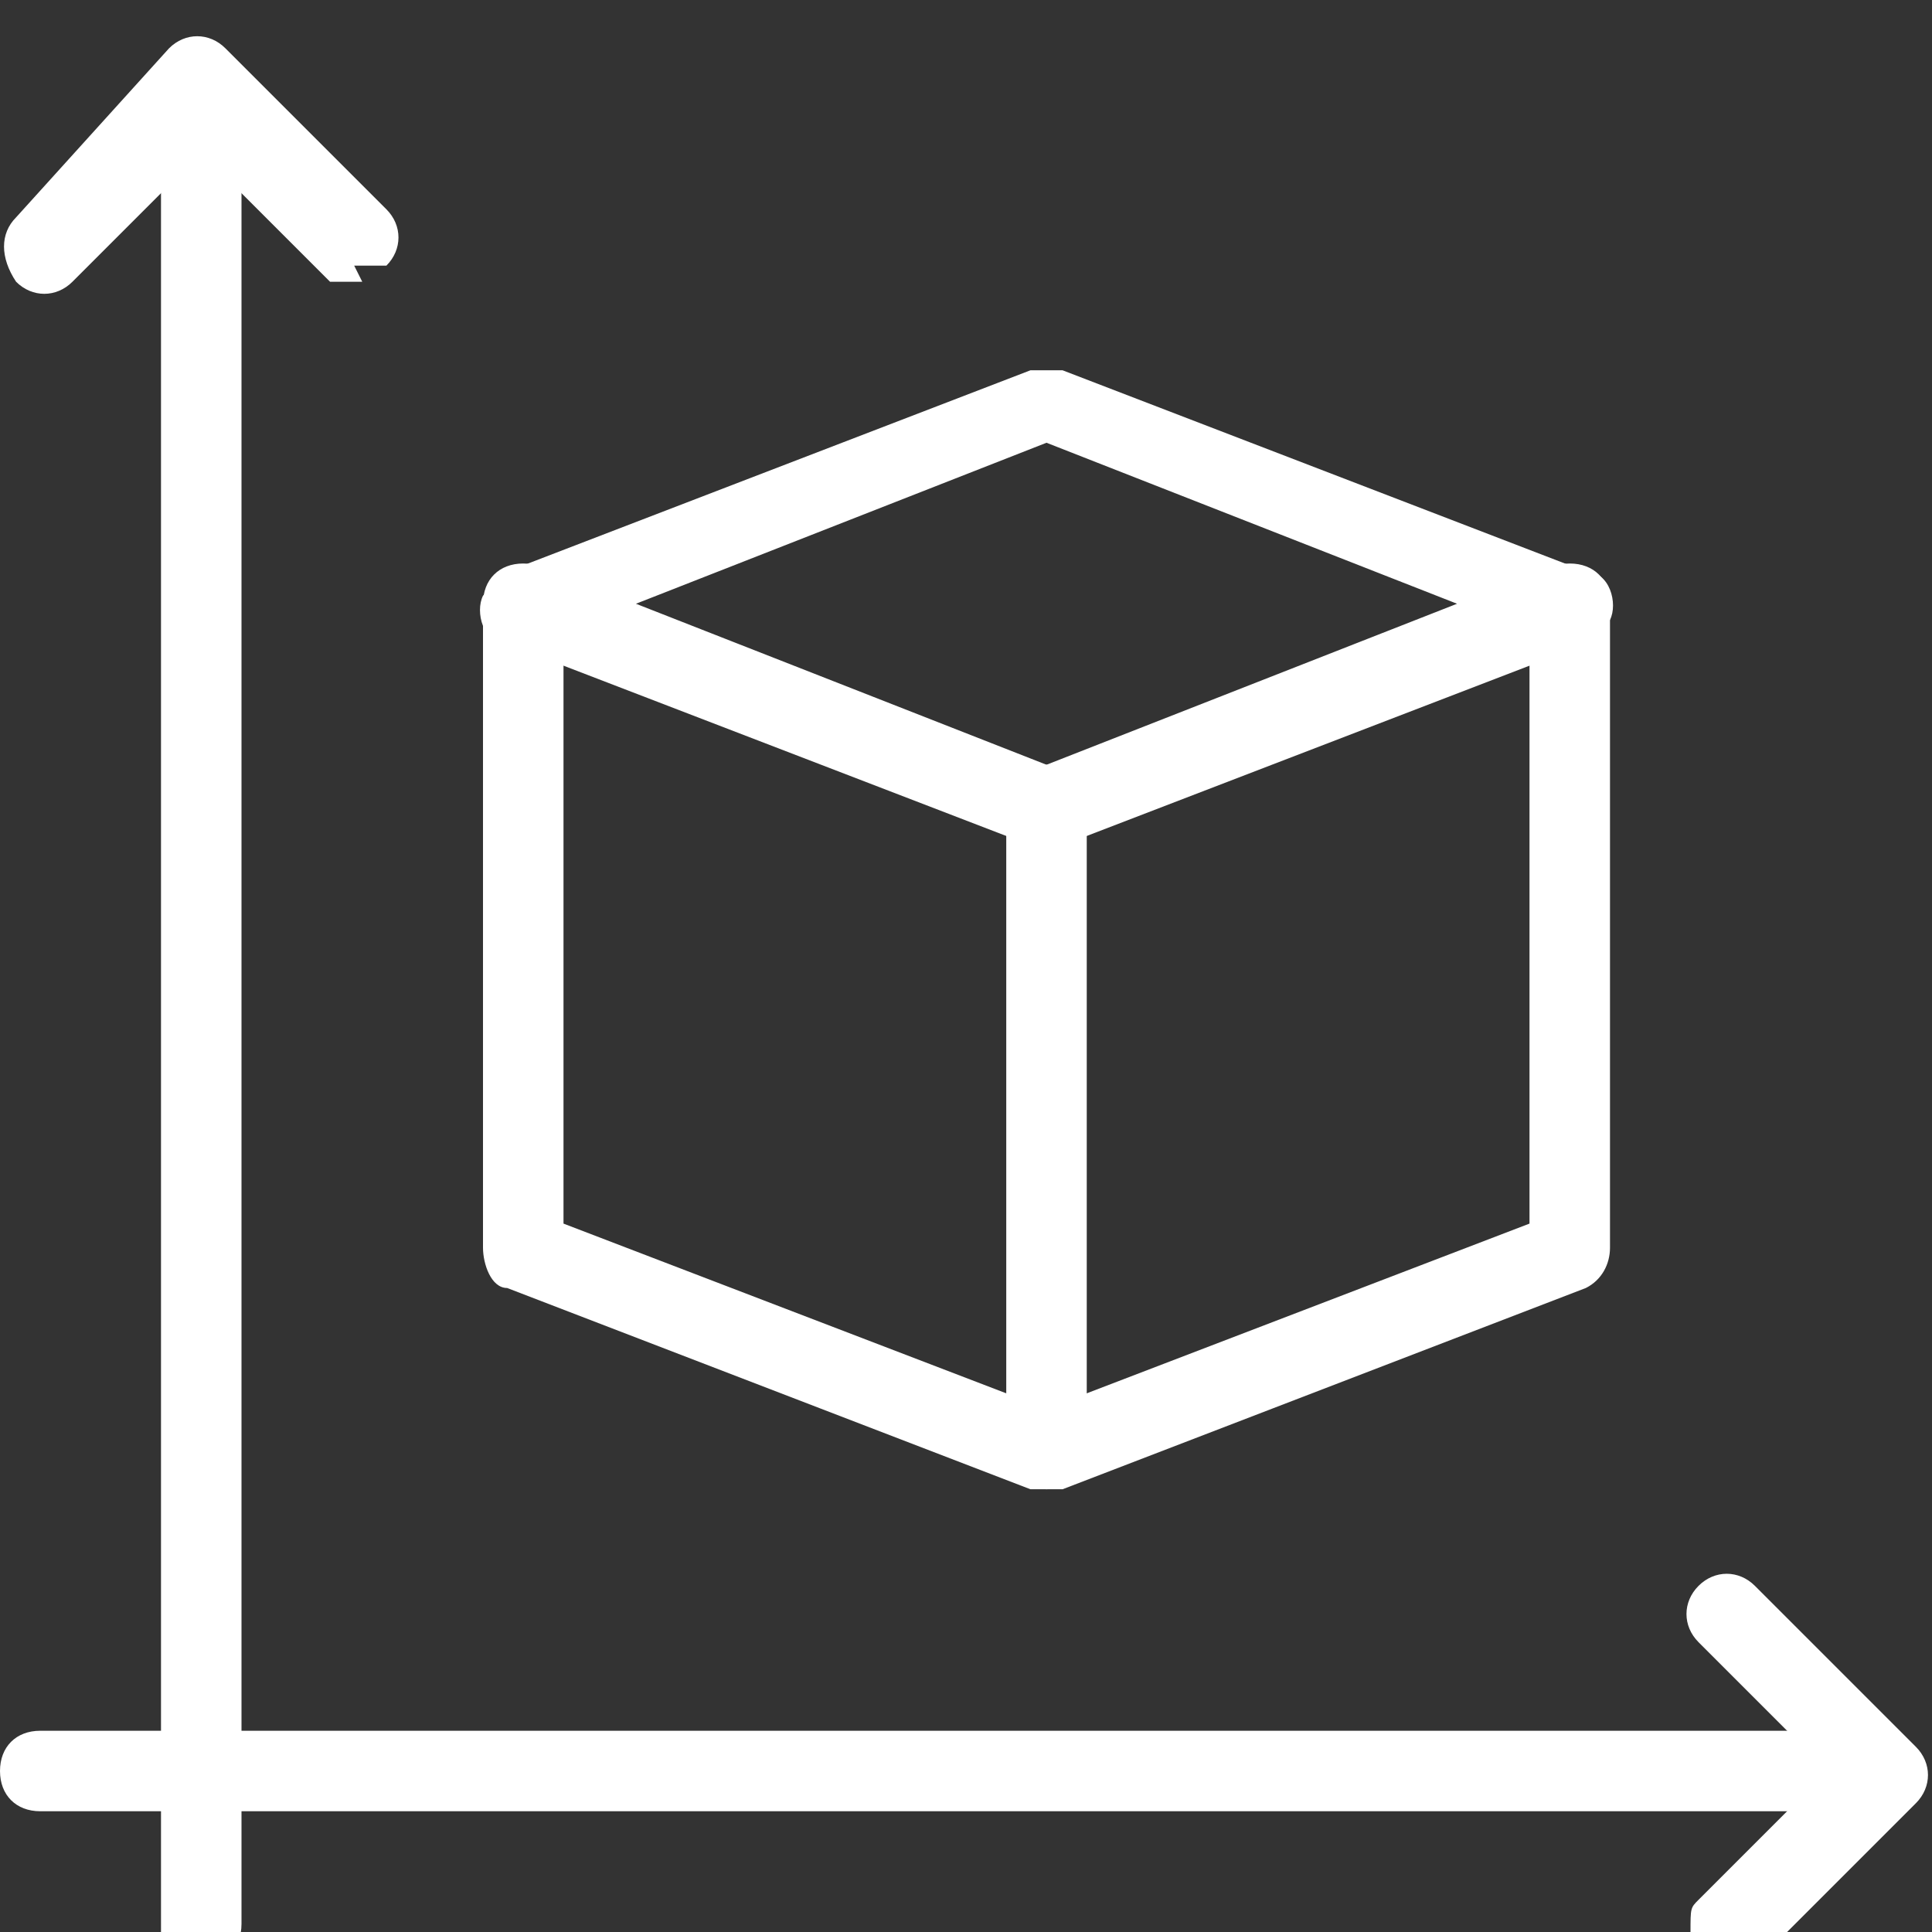
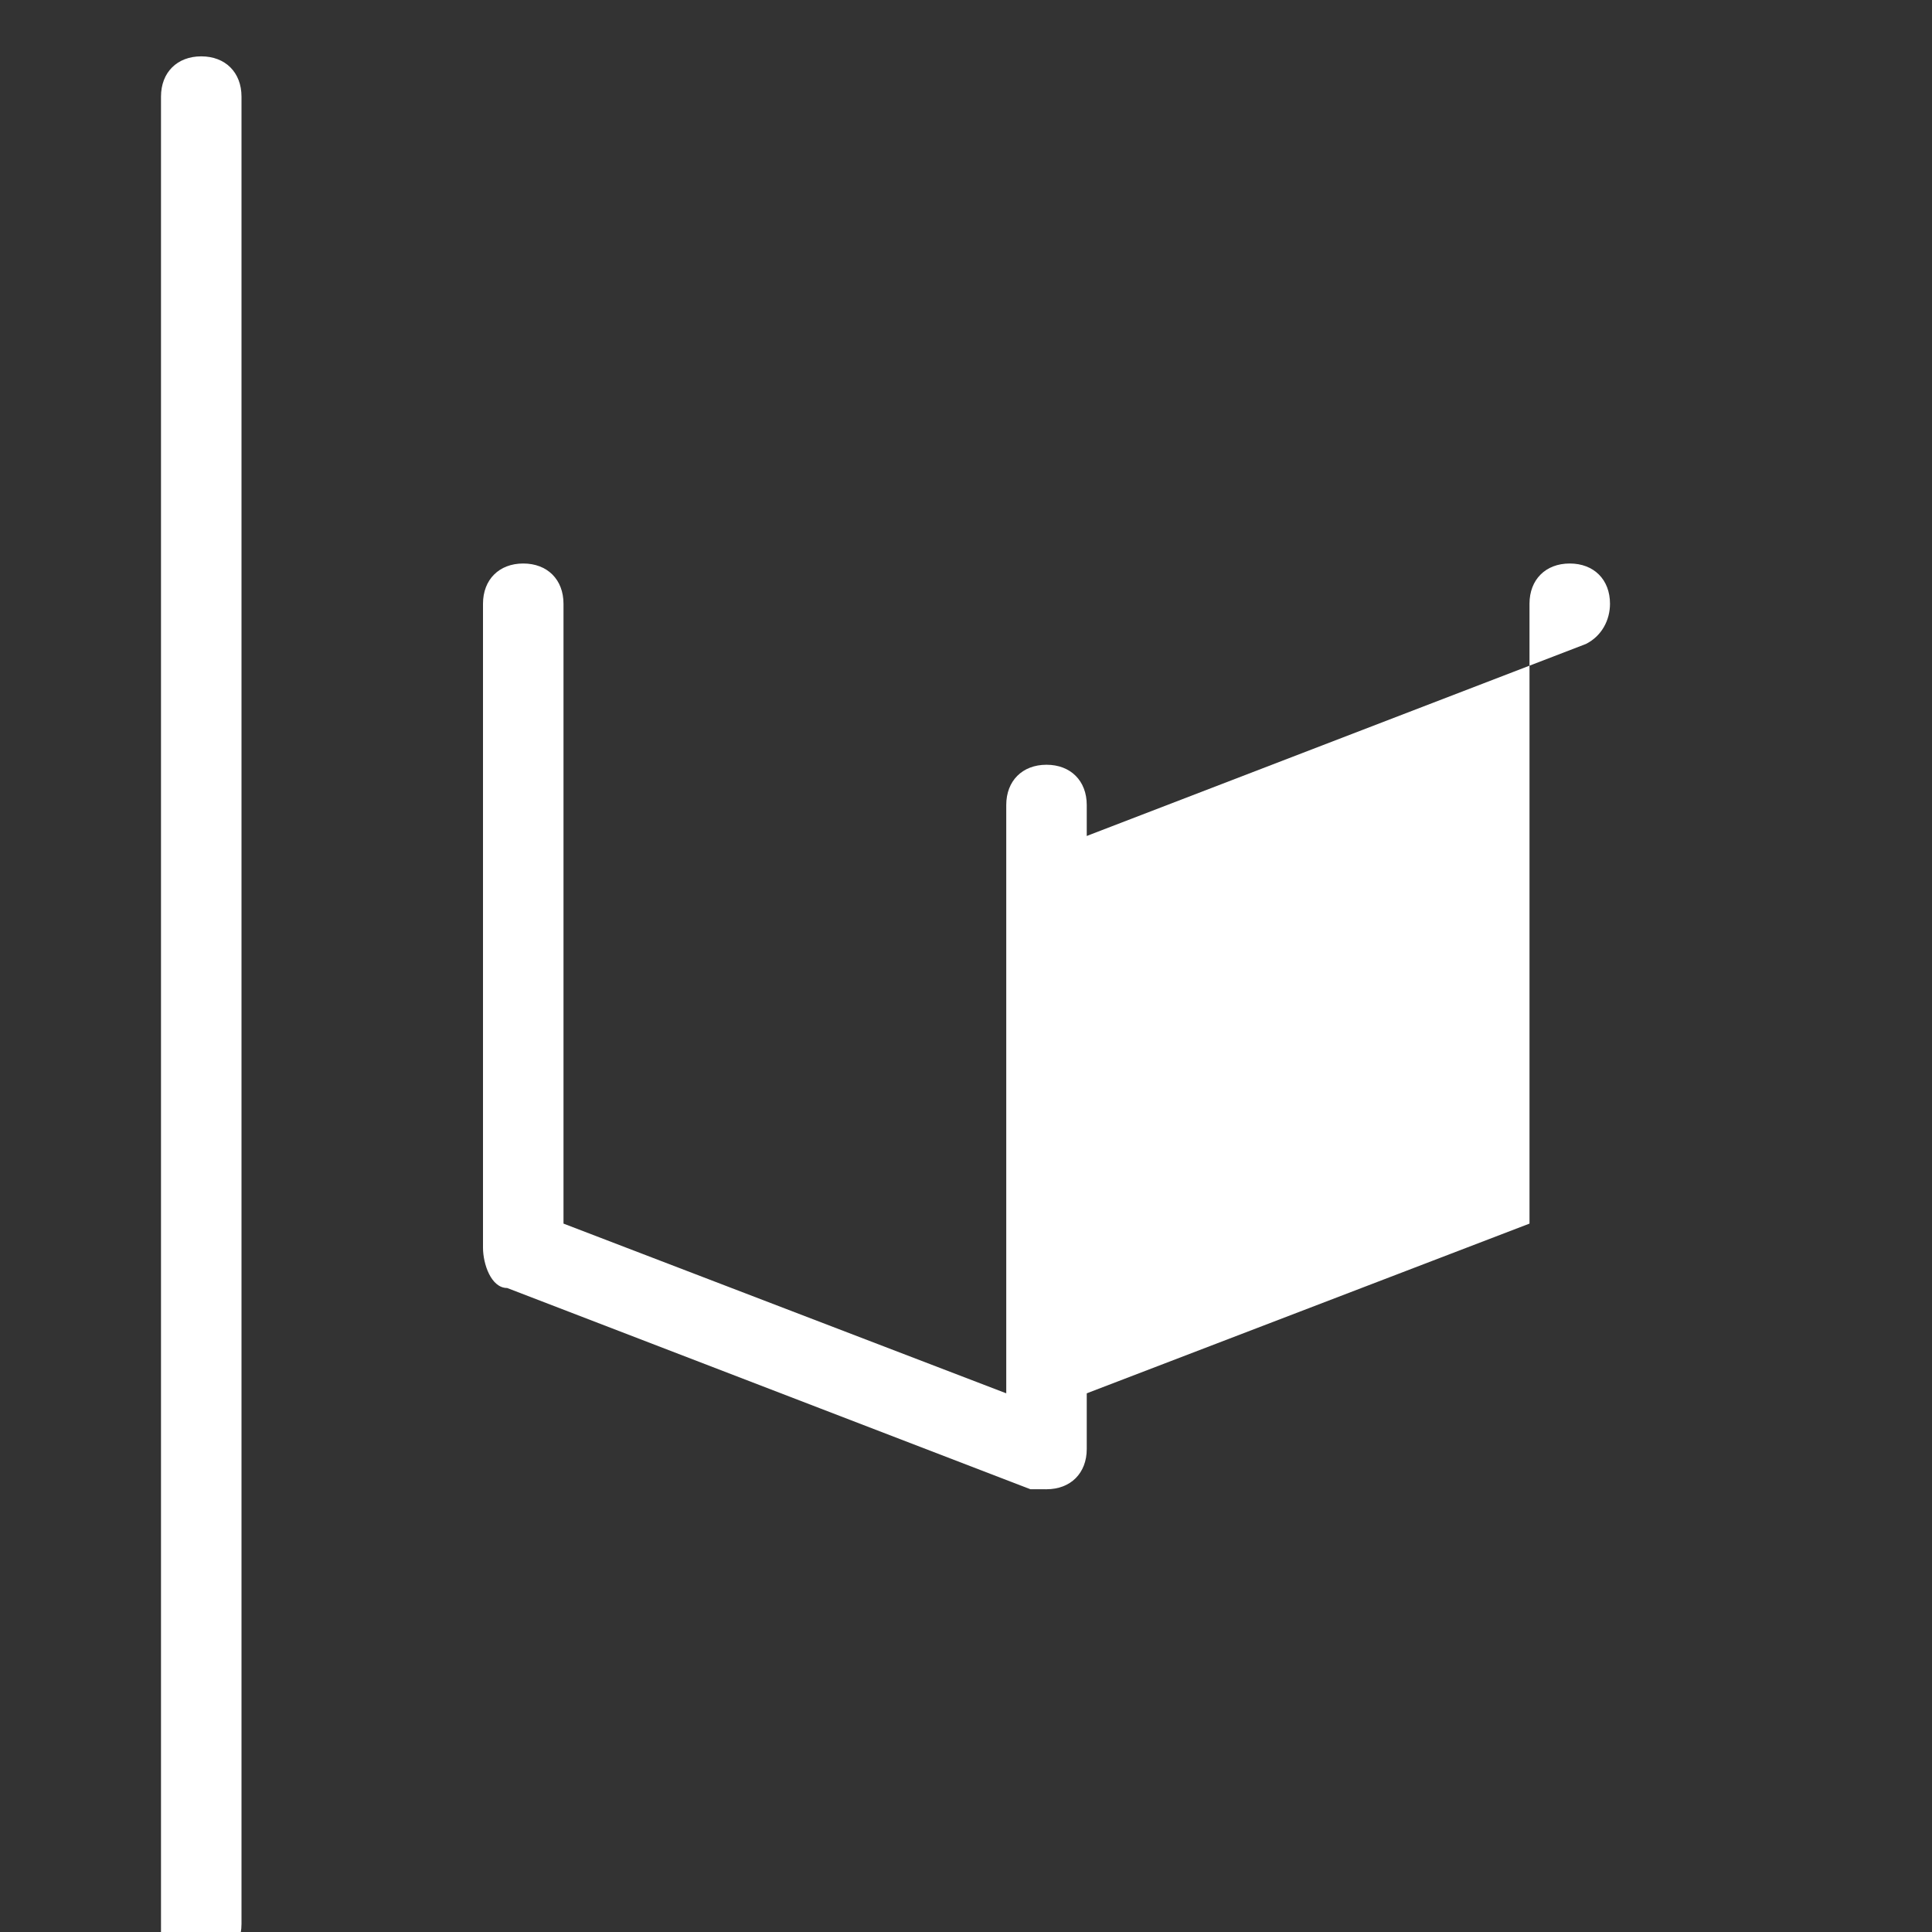
<svg xmlns="http://www.w3.org/2000/svg" version="1.1" viewBox="0 0 24 24">
  <rect x="0" y="0" width="24" height="24" fill="#333333" stroke="none" />
  <defs>
    <style>
      .cls-1 {
        fill: none;
      }

      .cls-2 {
        fill: #fff;
      }
    </style>
  </defs>
  <g>
    <g id="Camada_1">
      <g>
        <rect class="cls-1" width="24" height="24" />
        <g>
-           <path class="cls-2" d="M4.5,3.5c0,0-.3,0-.4,0l-1.6-1.6-1.6,1.6c-.2.2-.5.2-.7,0C0,3.2,0,2.9.2,2.7L2.1.6c.2-.2.5-.2.7,0l2,2c.2.2.2.5,0,.7,0,0-.2,0-.4,0h0Z" />
-           <path class="cls-2" d="M21.5,24.5c-.3,0-.5-.2-.5-.5s0-.3.1-.4l1.6-1.6-1.6-1.6c-.2-.2-.2-.5,0-.7s.5-.2.7,0l2,2c.2.2.2.5,0,.7l-2,2s-.2.1-.4.1h0Z" />
          <path class="cls-2" d="M2.5,24.5c-.3,0-.5-.2-.5-.5V1.2c0-.3.2-.5.5-.5s.5.2.5.5v22.7c0,.3-.2.5-.5.5h0Z" />
-           <path class="cls-2" d="M23.3,22.5H.5c-.3,0-.5-.2-.5-.5s.2-.5.5-.5h22.8c.3,0,.5.2.5.5s-.2.5-.5.5Z" />
-           <path class="cls-2" d="M13,10.5h-.2l-6.5-2.5c-.3,0-.4-.4-.3-.6,0,0,.2-.2.3-.3l6.5-2.5h.4l6.5,2.5c.3,0,.4.4.3.6,0,0-.2.2-.3.3l-6.5,2.5h-.2ZM7.9,7.5l5.1,2,5.1-2-5.1-2-5.1,2Z" />
-           <path class="cls-2" d="M13,18.5h-.2l-6.5-2.5c-.2,0-.3-.3-.3-.5V7.5c0-.3.2-.5.5-.5s.5.2.5.5v7.7l6,2.3,6-2.3v-7.7c0-.3.2-.5.5-.5s.5.2.5.5v8c0,.2-.1.4-.3.5l-6.5,2.5h-.2Z" />
+           <path class="cls-2" d="M13,18.5h-.2l-6.5-2.5c-.2,0-.3-.3-.3-.5V7.5c0-.3.2-.5.5-.5s.5.2.5.5v7.7l6,2.3,6-2.3v-7.7c0-.3.2-.5.5-.5s.5.2.5.5c0,.2-.1.4-.3.5l-6.5,2.5h-.2Z" />
          <path class="cls-2" d="M13,18.5c-.3,0-.5-.2-.5-.5v-8c0-.3.2-.5.5-.5s.5.2.5.5v8c0,.3-.2.5-.5.5Z" />
        </g>
      </g>
    </g>
  </g>
</svg>